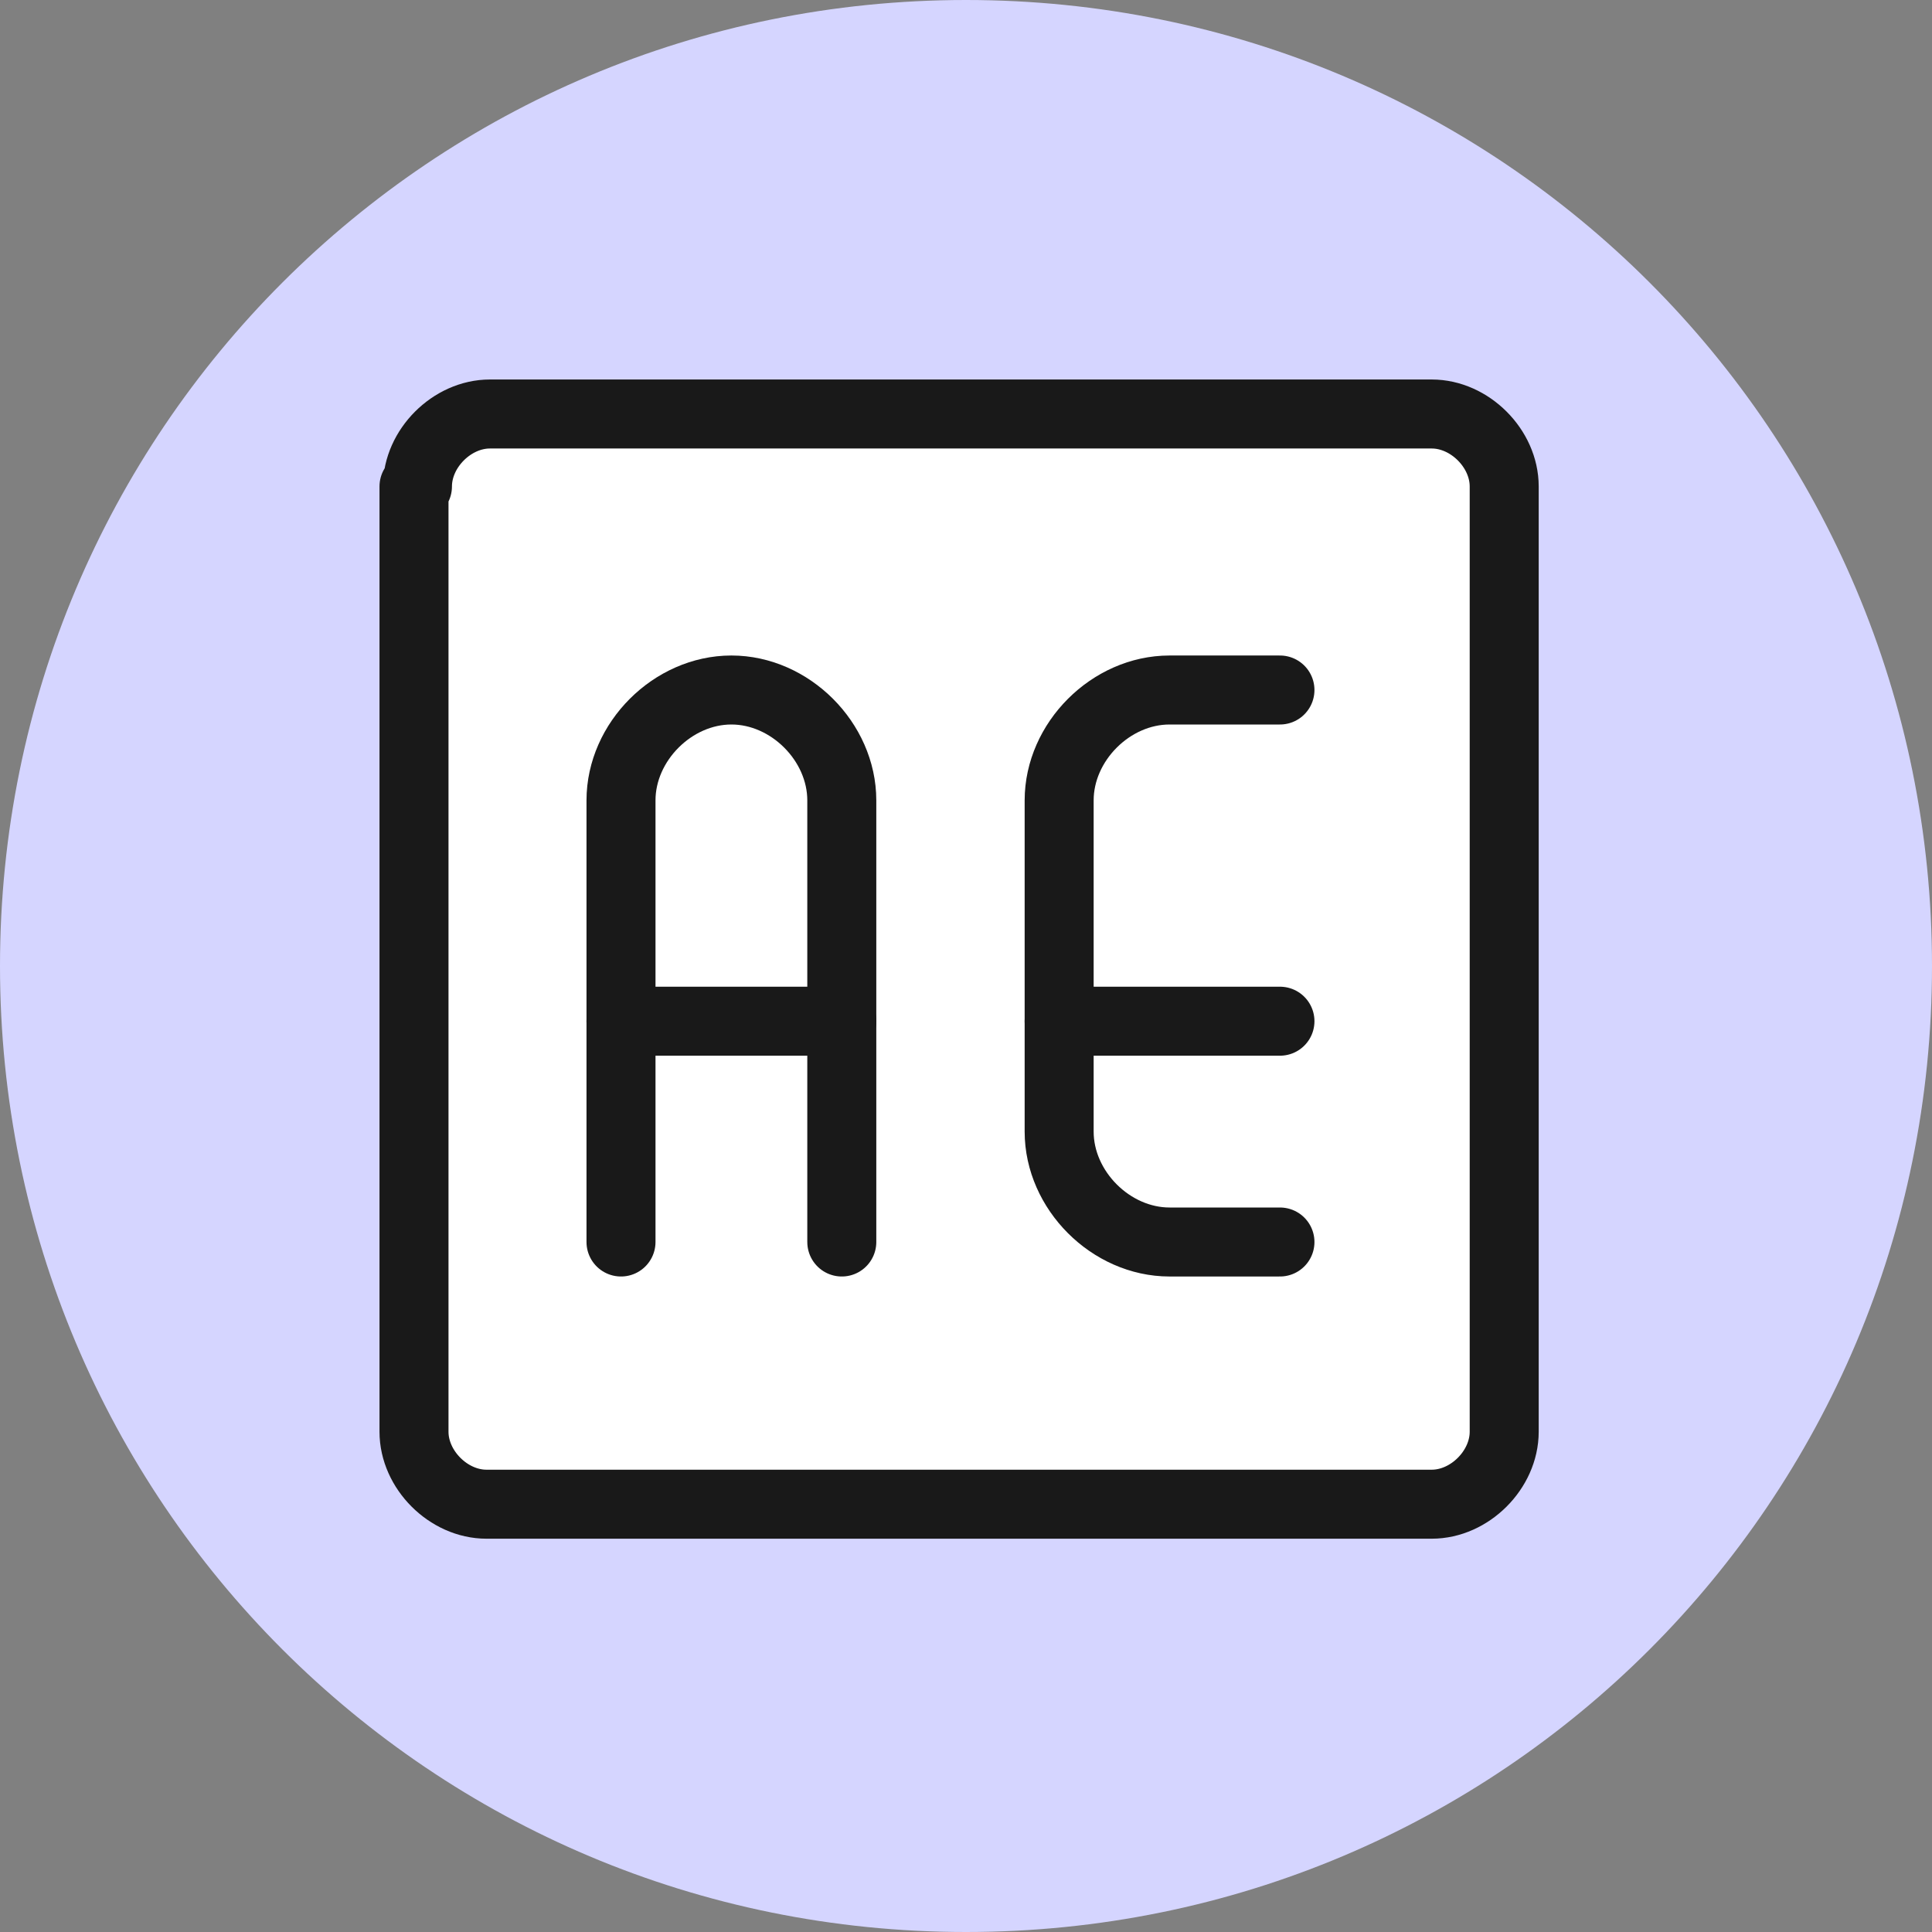
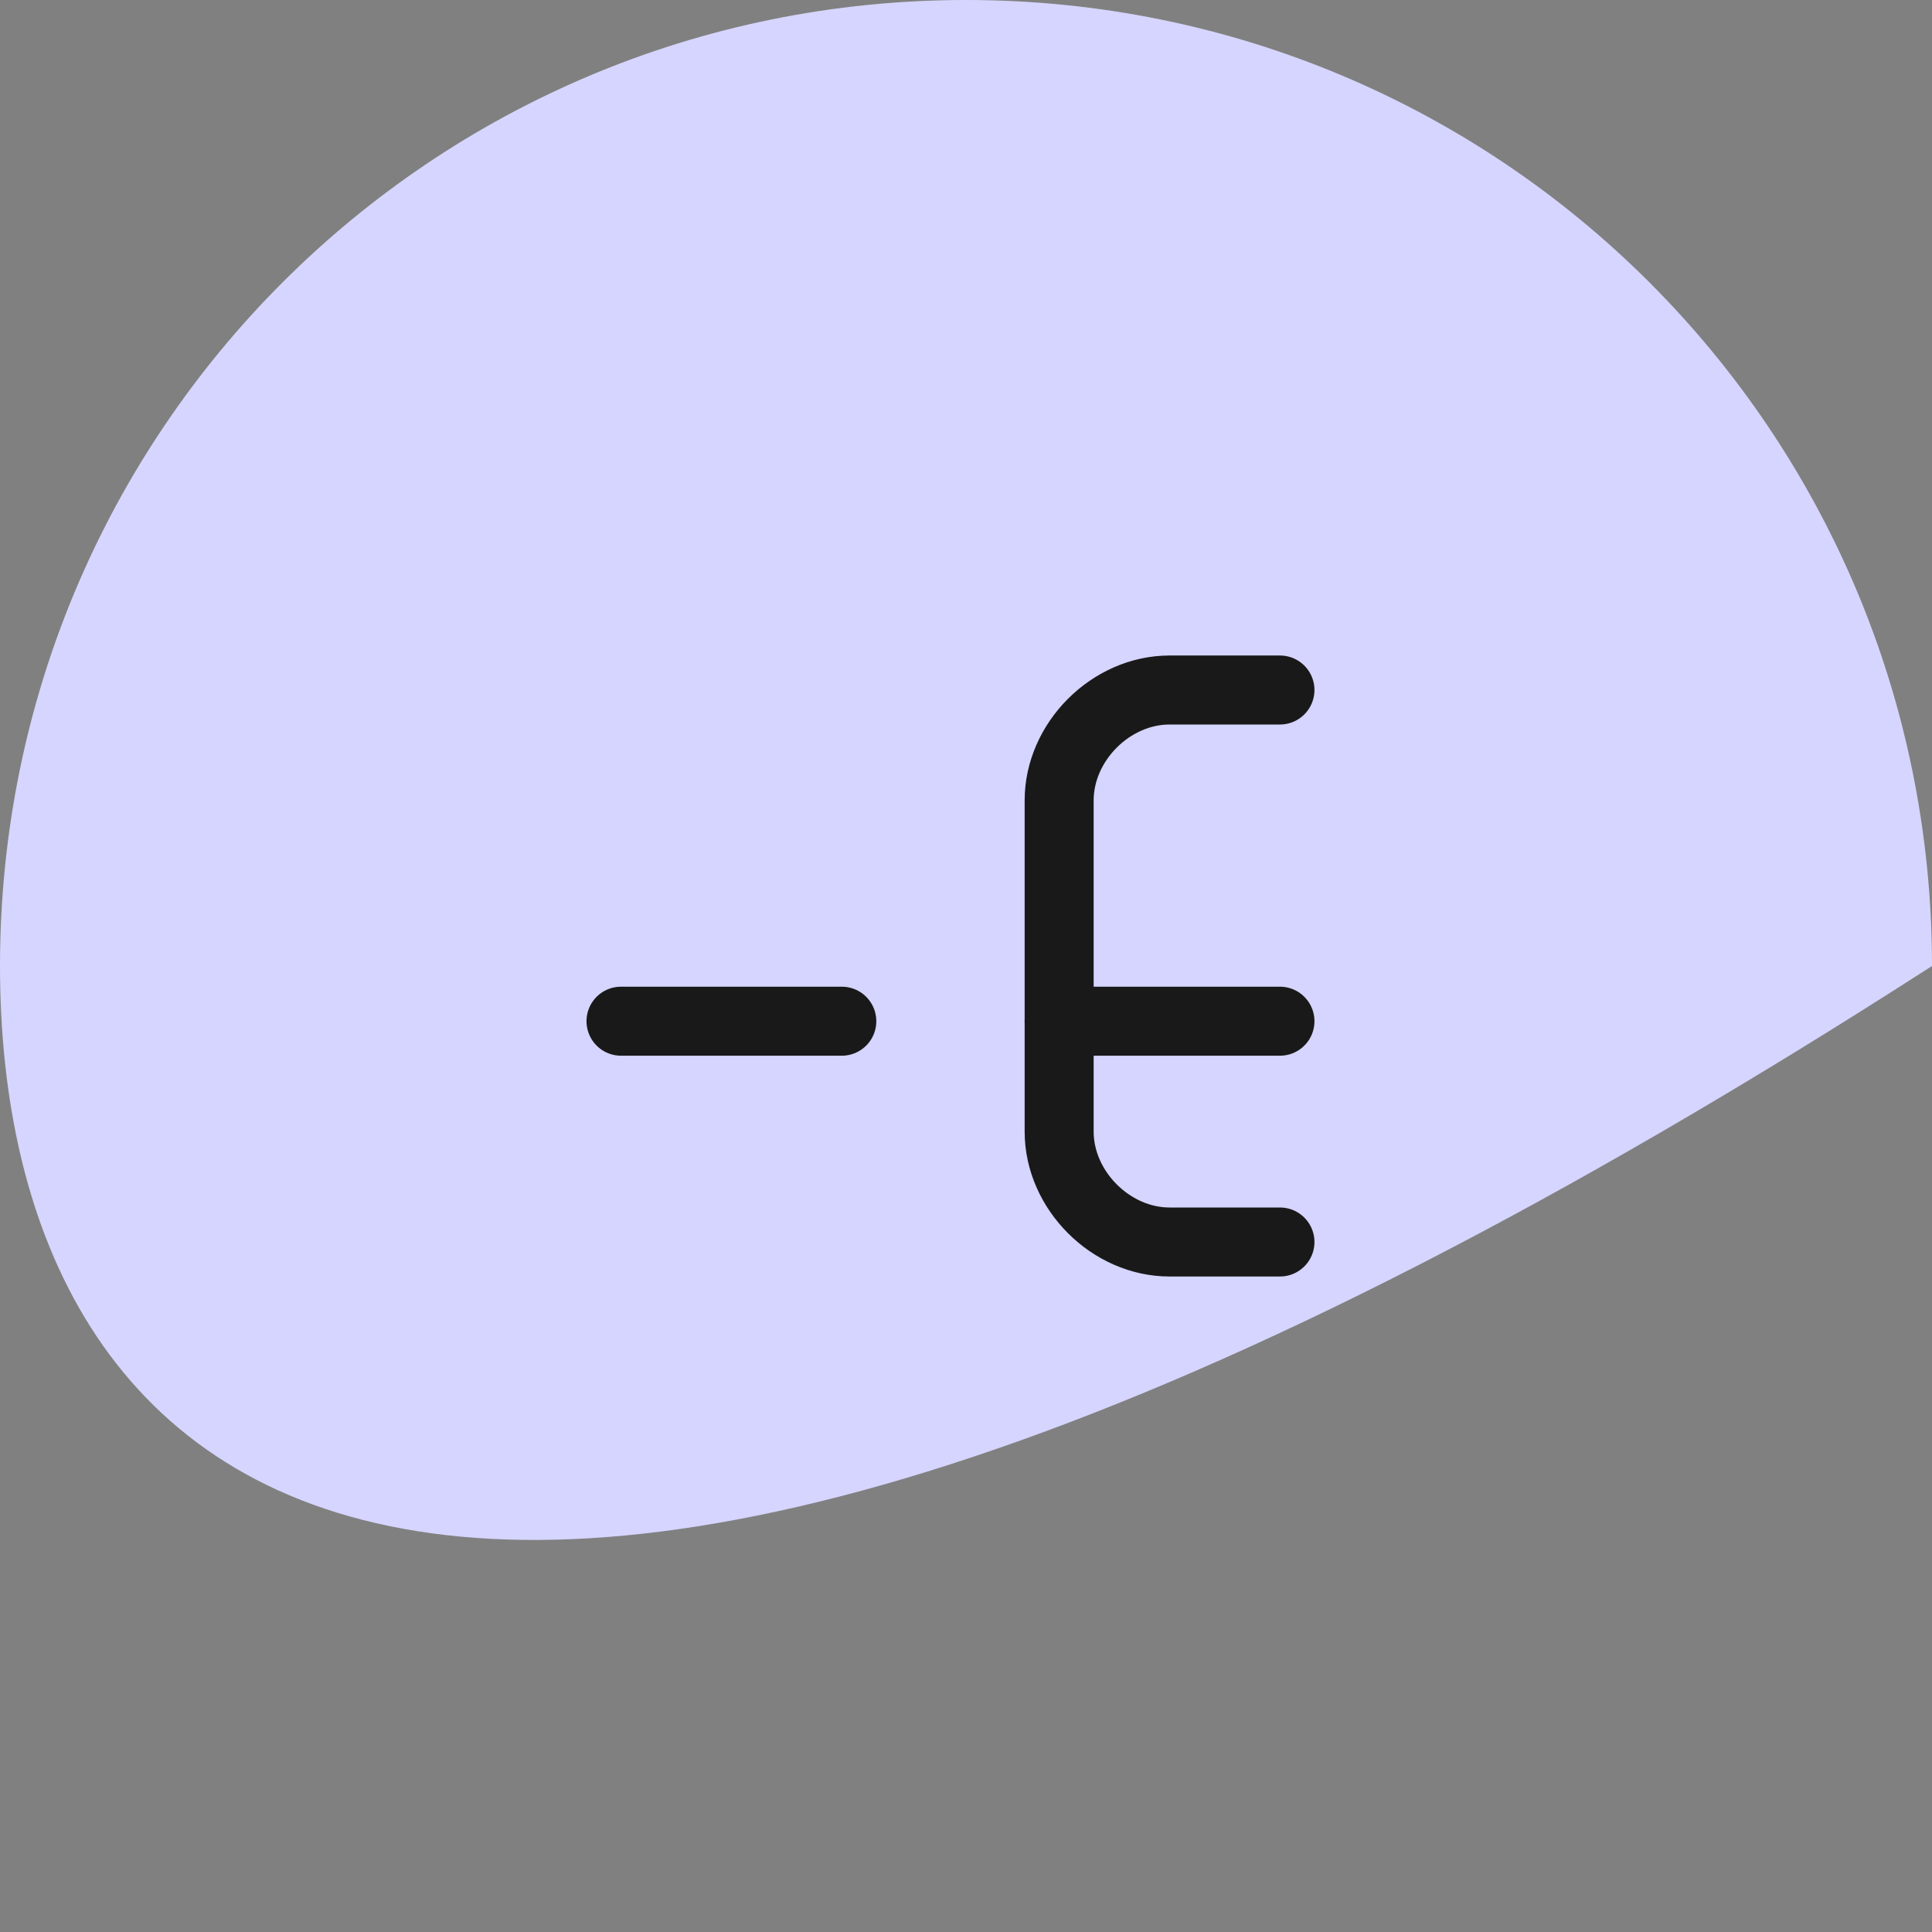
<svg xmlns="http://www.w3.org/2000/svg" fill="#d5d5ff" version="1.1" id="Layer_1" x="0px" y="0px" viewBox="0 0 56 56" style="enable-background:new 0 0 56 56;" xml:space="preserve">
  <rect x="0" y="0" width="56" height="56" fill="#808080" stroke="none" />
  <style type="text/css">
	.st0{fill:#FFFFFF;stroke:#191919;stroke-width:2;stroke-linecap:round;stroke-linejoin:round;}
	.st1{fill:none;stroke:#191919;stroke-width:2;stroke-linecap:round;stroke-linejoin:round;}
	.st2{stroke:#191919;stroke-width:2;stroke-linecap:round;stroke-linejoin:round;}
</style>
-   <path d="M28,0L28,0c15.5,0,28,12.5,28,28l0,0c0,15.5-12.5,28-28,28l0,0C12.5,56,0,43.5,0,28l0,0C0,12.5,12.5,0,28,0z" />
-   <path class="st0" d="M12.1,14.1c0-1.1,1-2.1,2.1-2.1h27.3c1.1,0,2.1,1,2.1,2.1v27.4c0,1.1-1,2.1-2.1,2.1H14.1c-1.1,0-2.1-1-2.1-2.1  V14.1H12.1z" />
-   <path class="st1" d="M18,36V23.2c0-1.7,1.5-3.2,3.2-3.2c1.7,0,3.2,1.5,3.2,3.2V36" />
+   <path d="M28,0L28,0c15.5,0,28,12.5,28,28l0,0l0,0C12.5,56,0,43.5,0,28l0,0C0,12.5,12.5,0,28,0z" />
  <path class="st2" d="M18,29.6h6.4" />
  <path class="st1" d="M37.1,36h-3.2c-1.7,0-3.2-1.5-3.2-3.2v-9.6c0-1.7,1.5-3.2,3.2-3.2h3.2" />
  <path class="st2" d="M30.7,29.6h6.4" />
</svg>